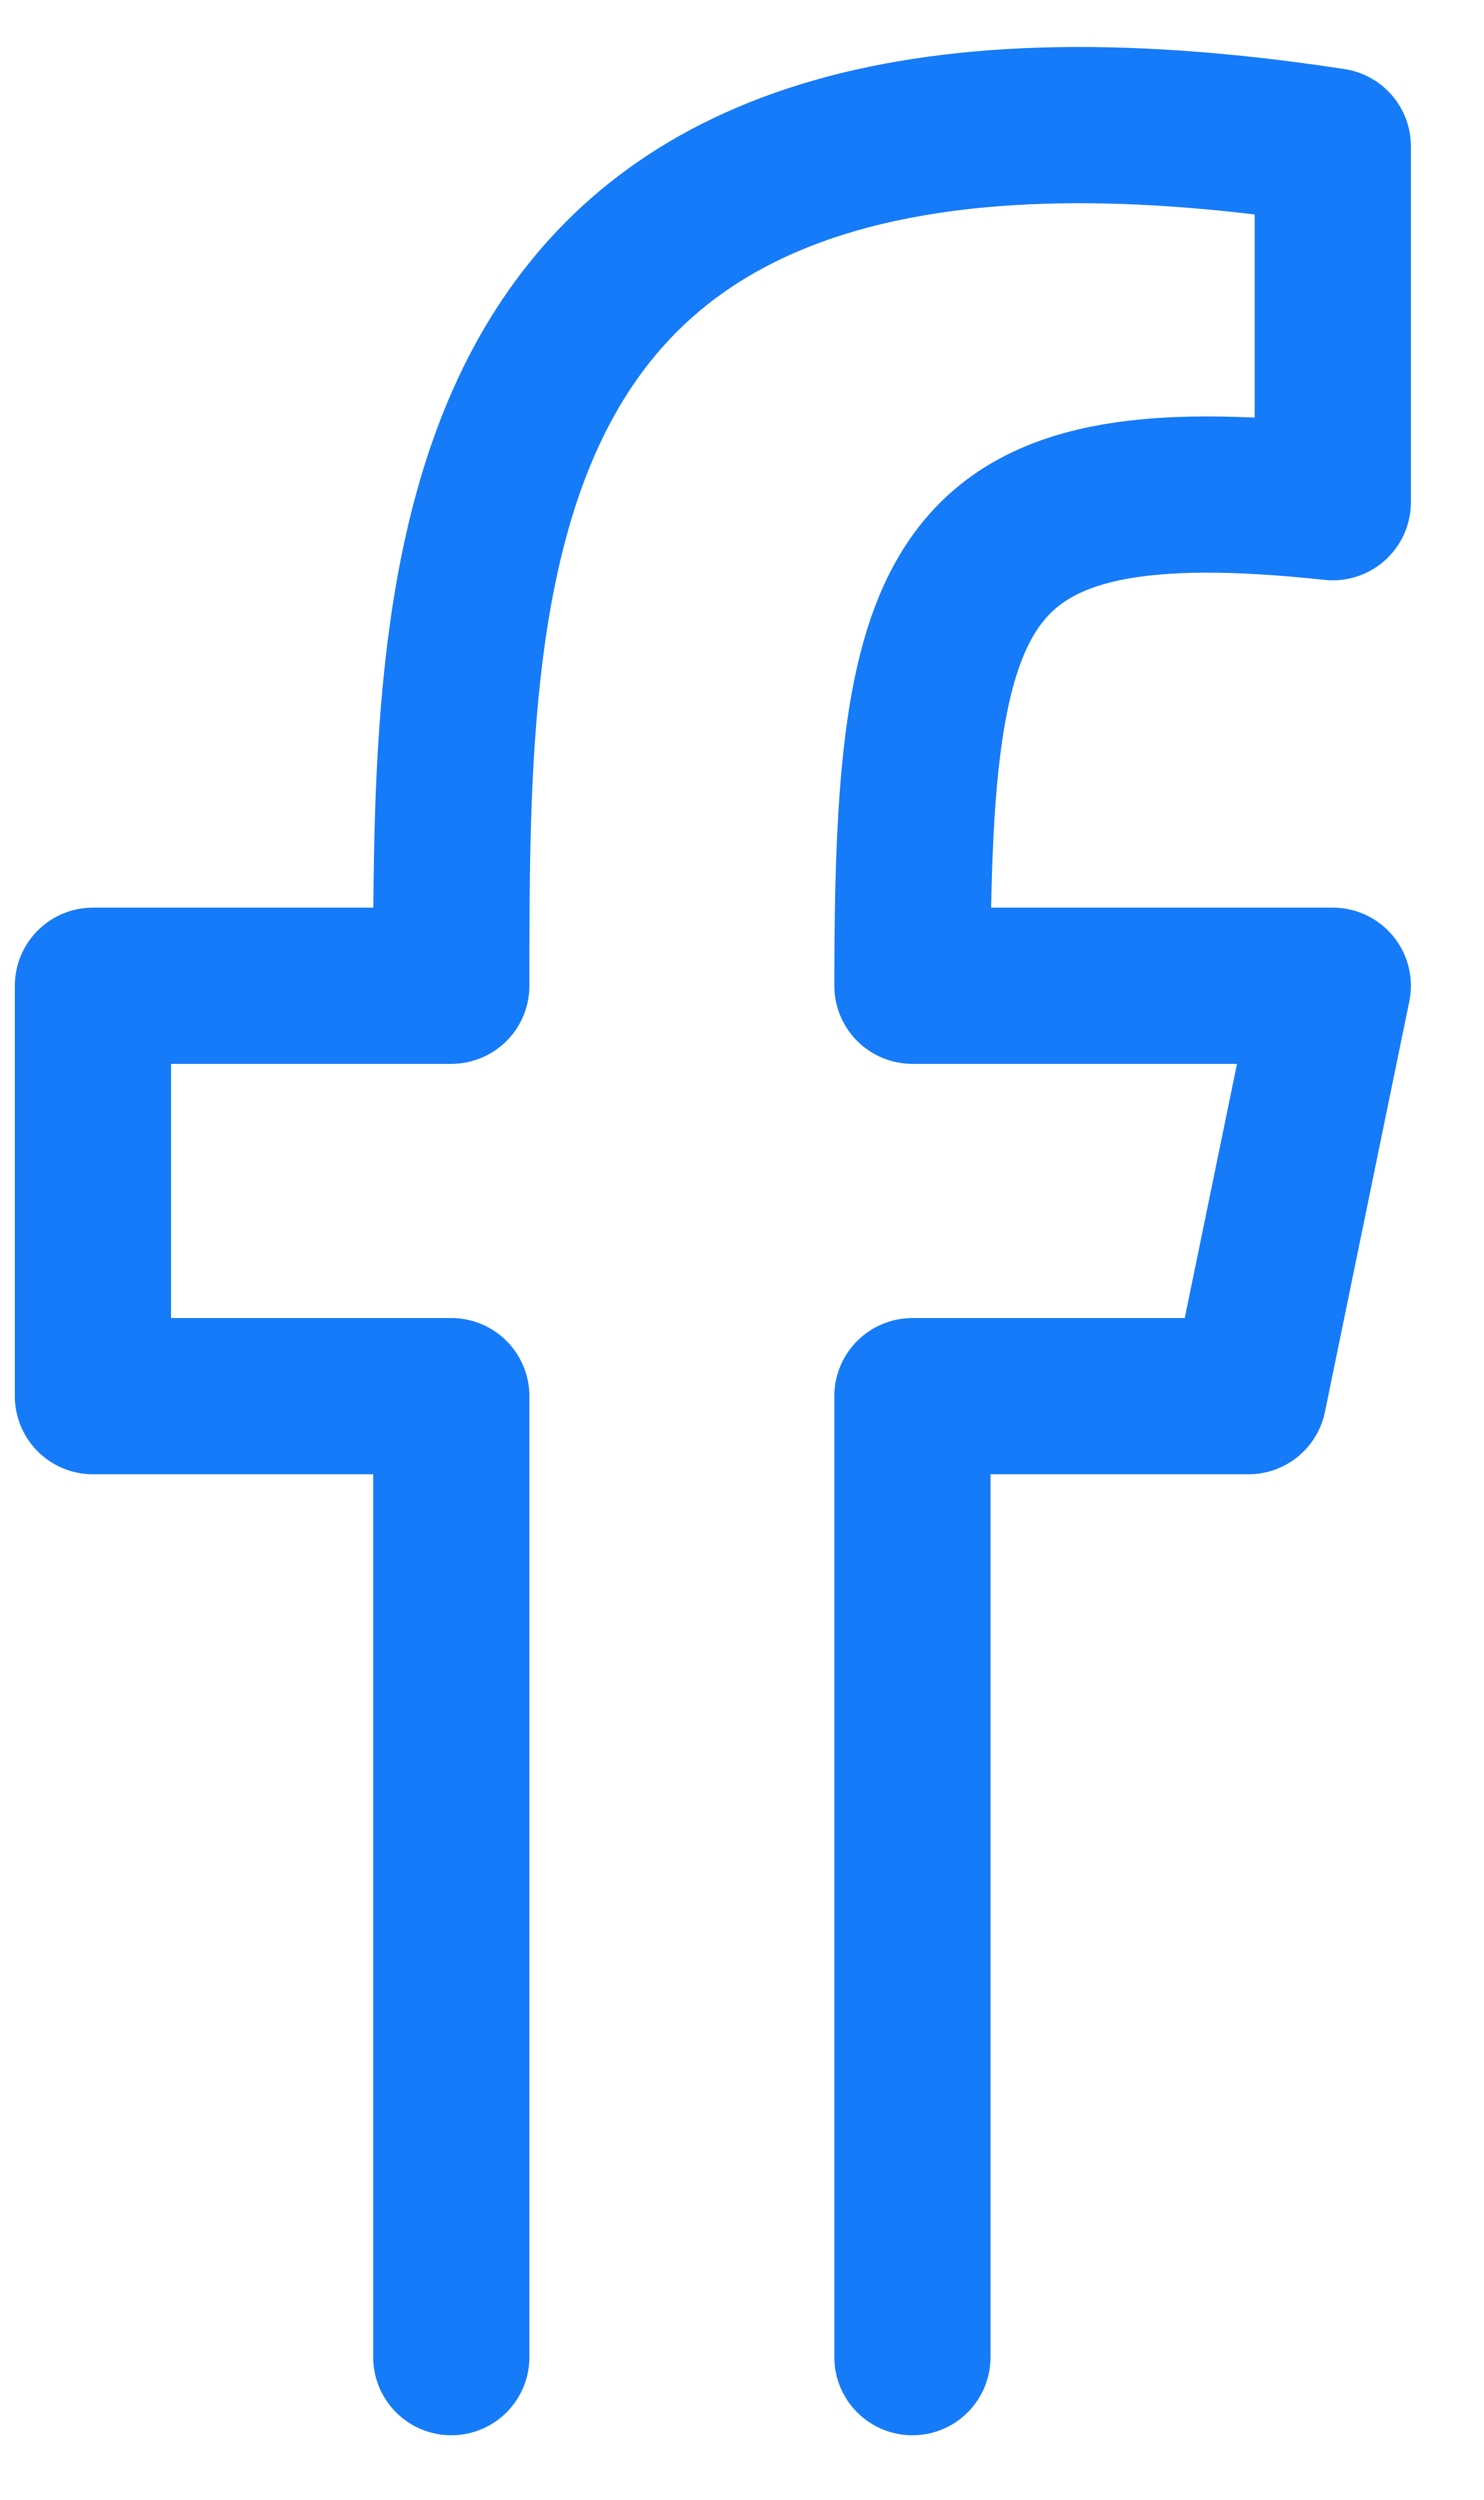
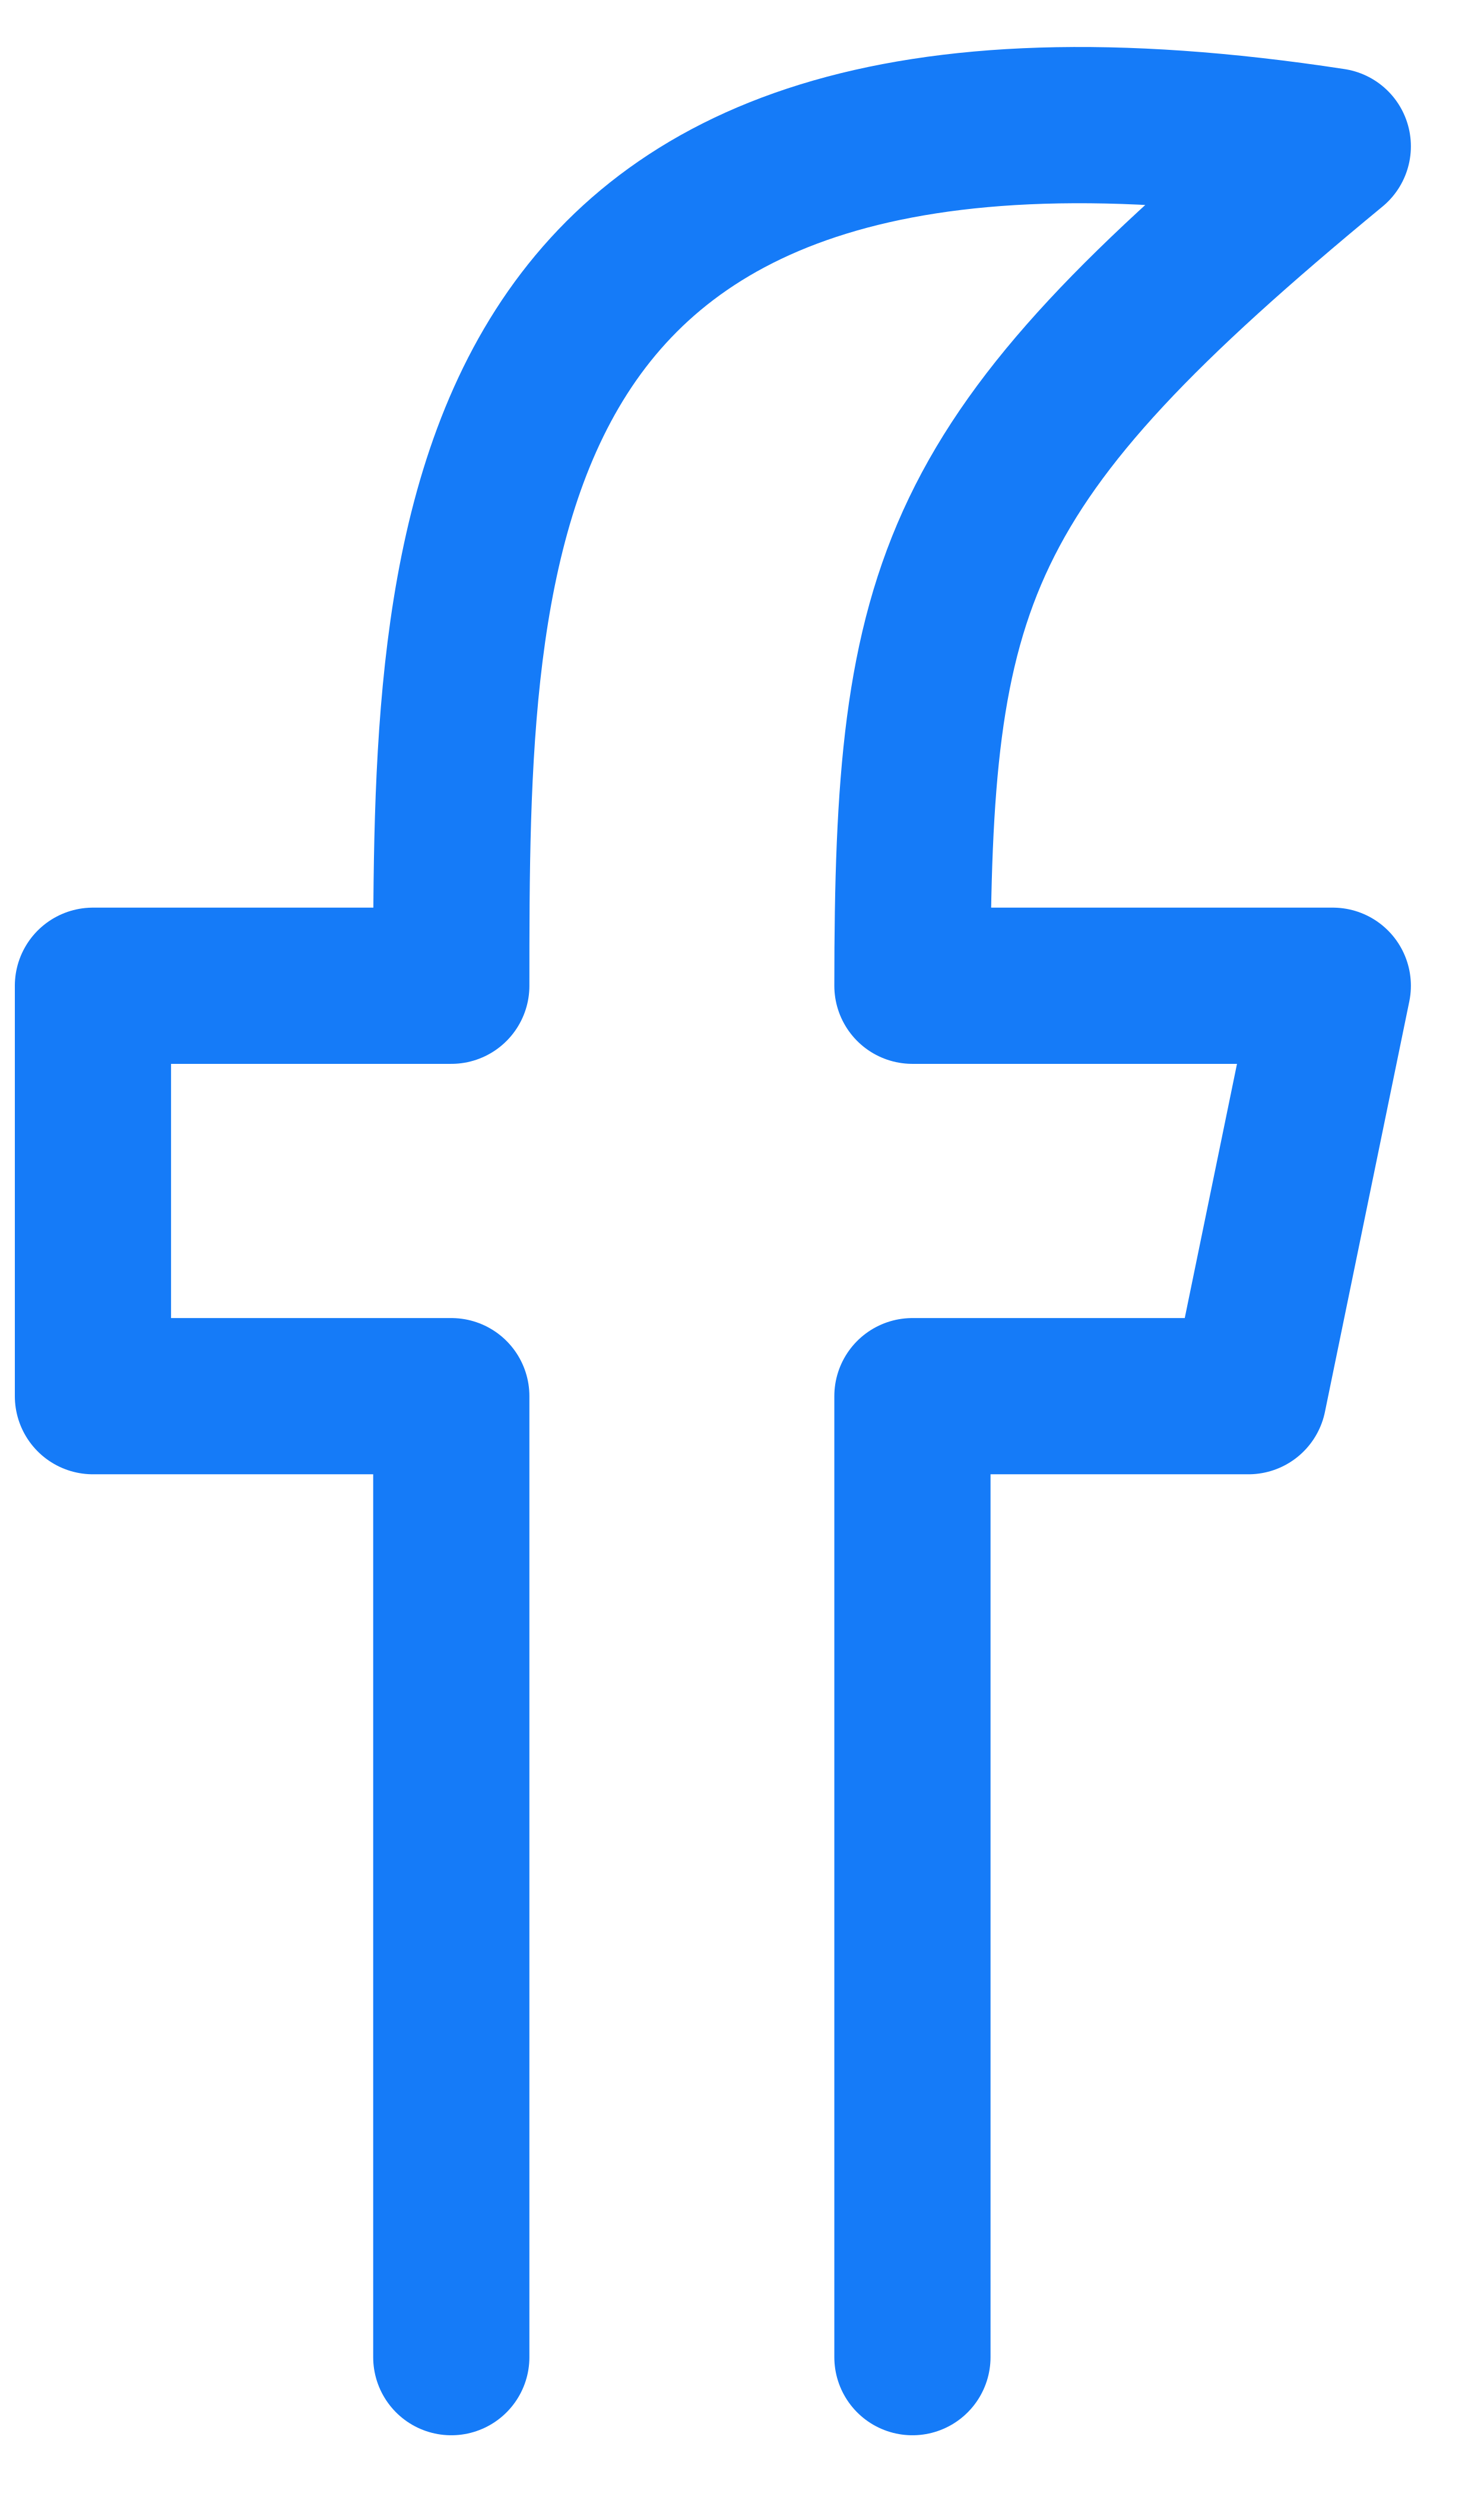
<svg xmlns="http://www.w3.org/2000/svg" width="19" height="32" viewBox="0 0 19 32" fill="none">
-   <path d="M5.778 30.175V17.873H1.19V12.619H5.778C5.778 7.032 5.778 0.143 17.064 1.873V6.429C12.175 5.905 11.682 7.413 11.682 12.619H17.064L15.984 17.873H11.682V30.175" stroke="#157BF8" stroke-width="2" stroke-miterlimit="10" stroke-linecap="round" stroke-linejoin="round" />
+   <path d="M5.778 30.175V17.873H1.19V12.619H5.778C5.778 7.032 5.778 0.143 17.064 1.873C12.175 5.905 11.682 7.413 11.682 12.619H17.064L15.984 17.873H11.682V30.175" stroke="#157BF8" stroke-width="2" stroke-miterlimit="10" stroke-linecap="round" stroke-linejoin="round" />
</svg>